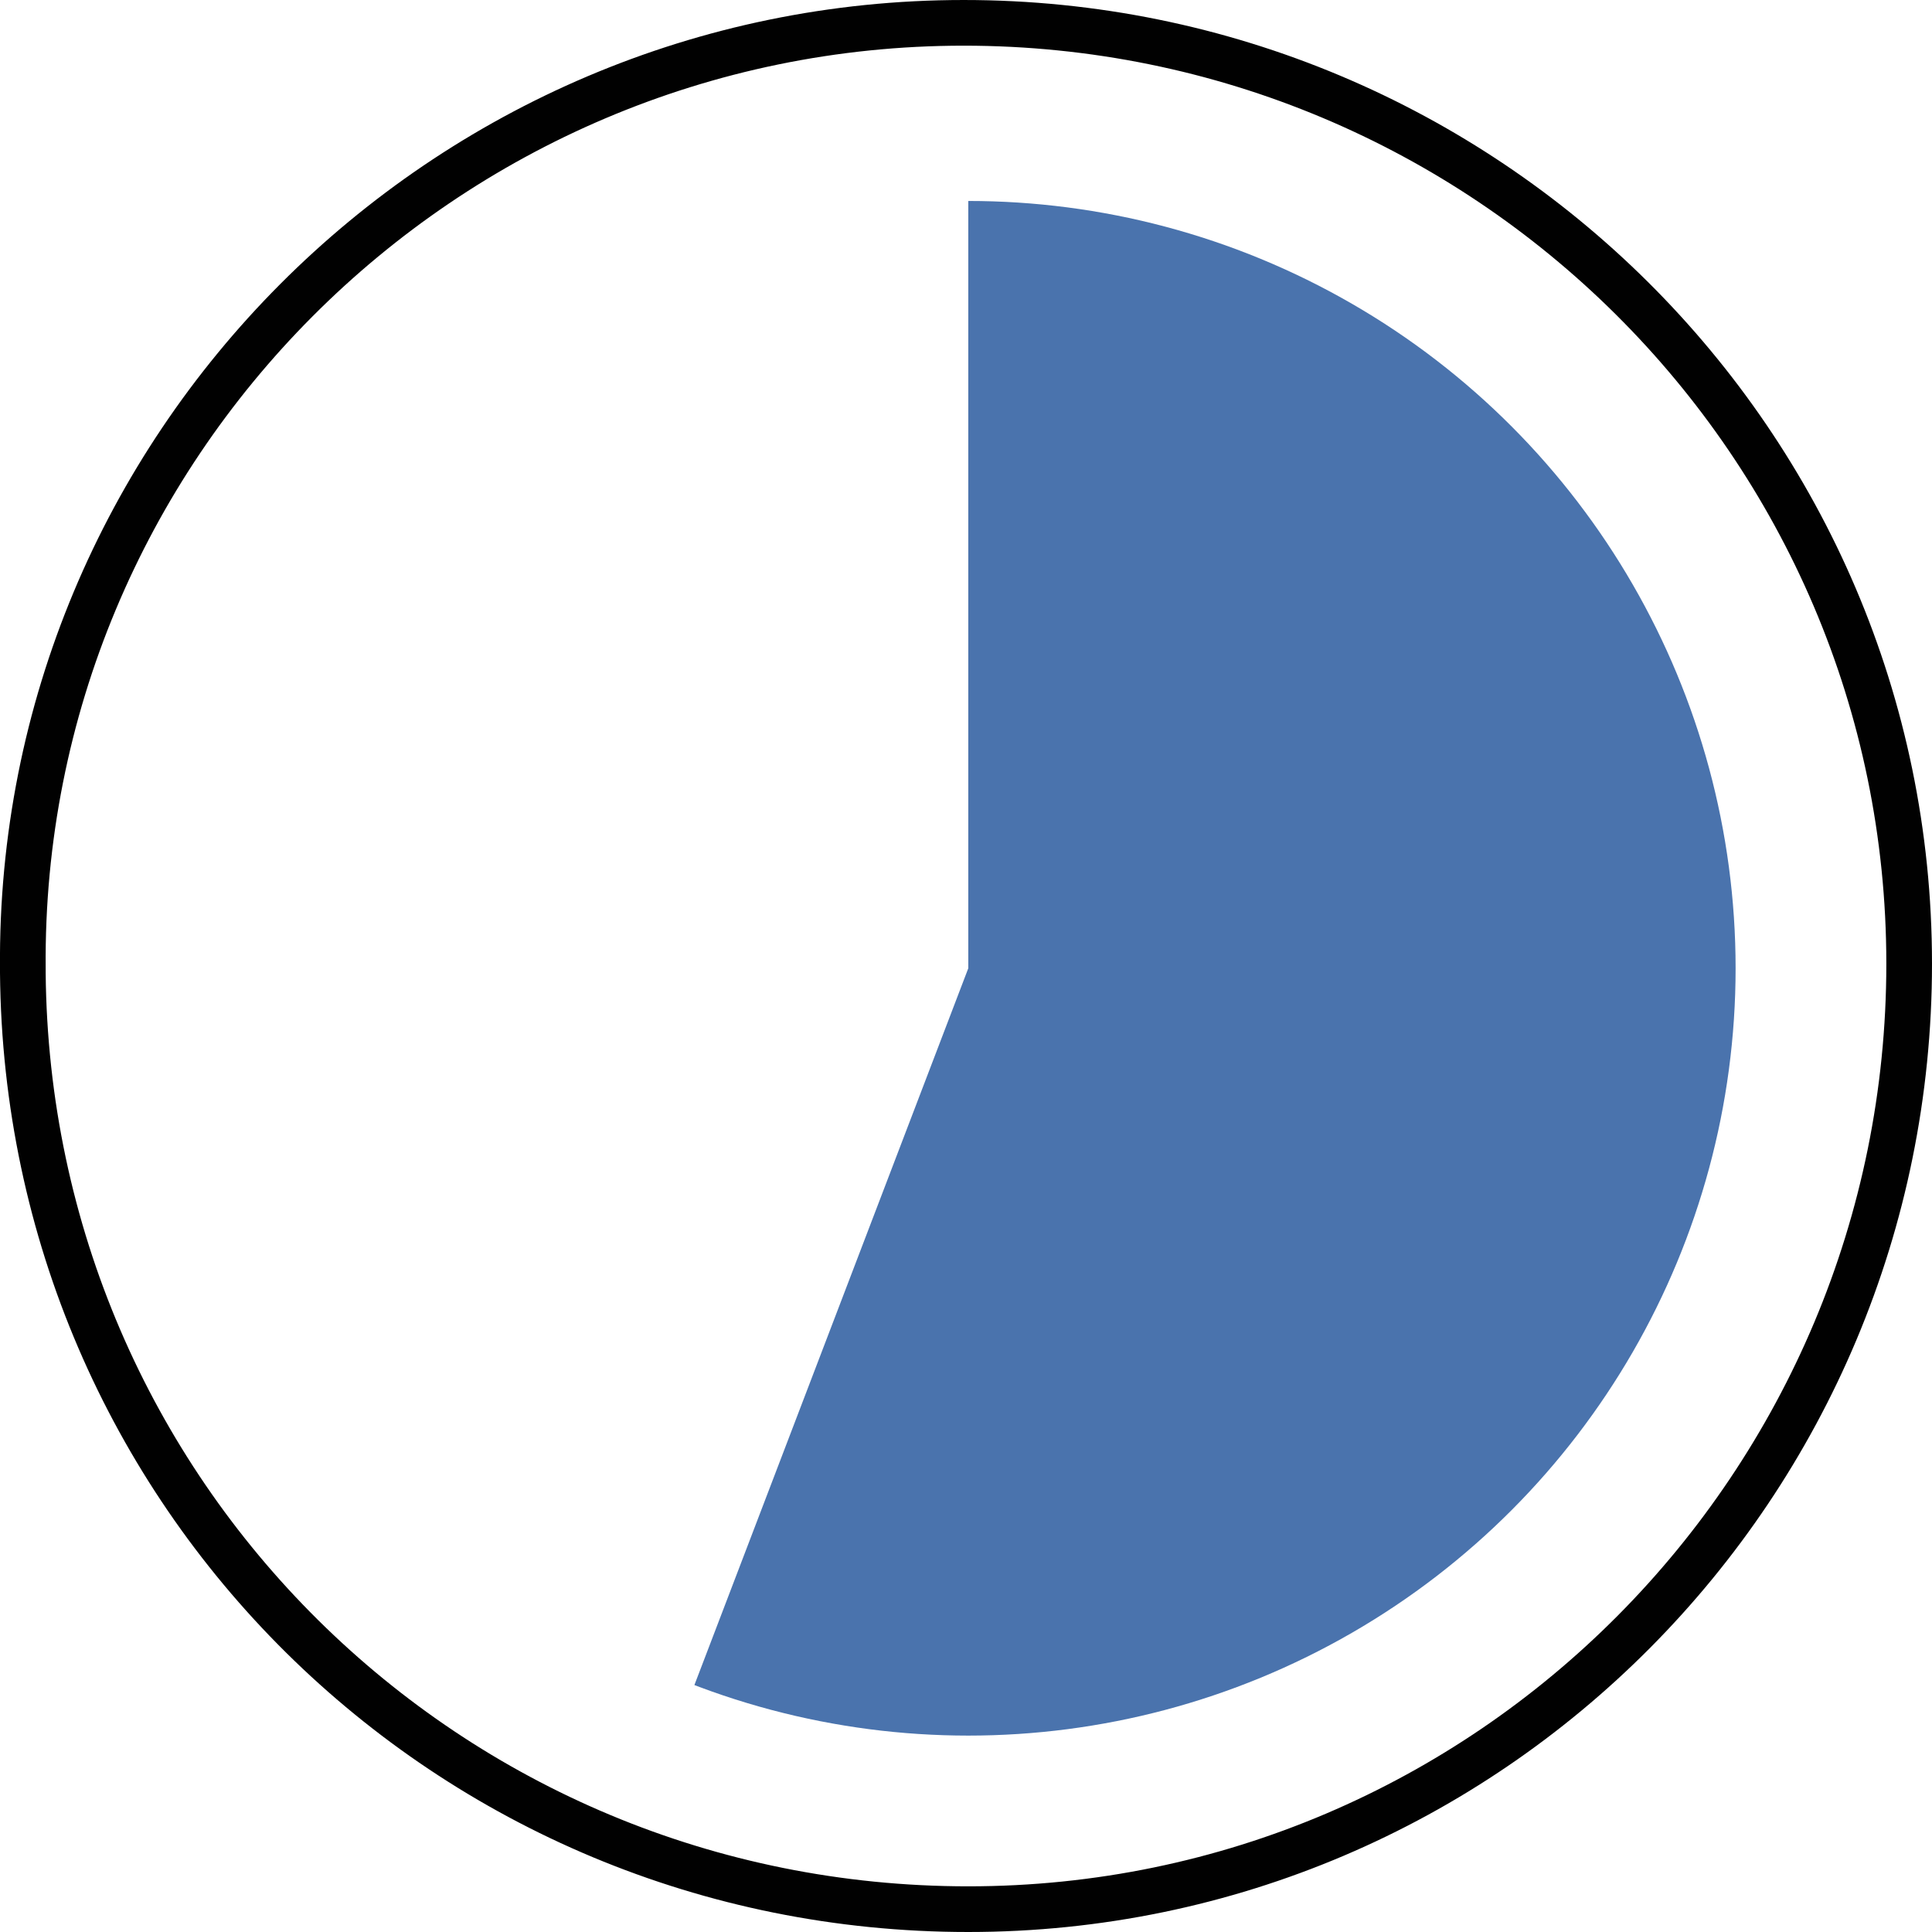
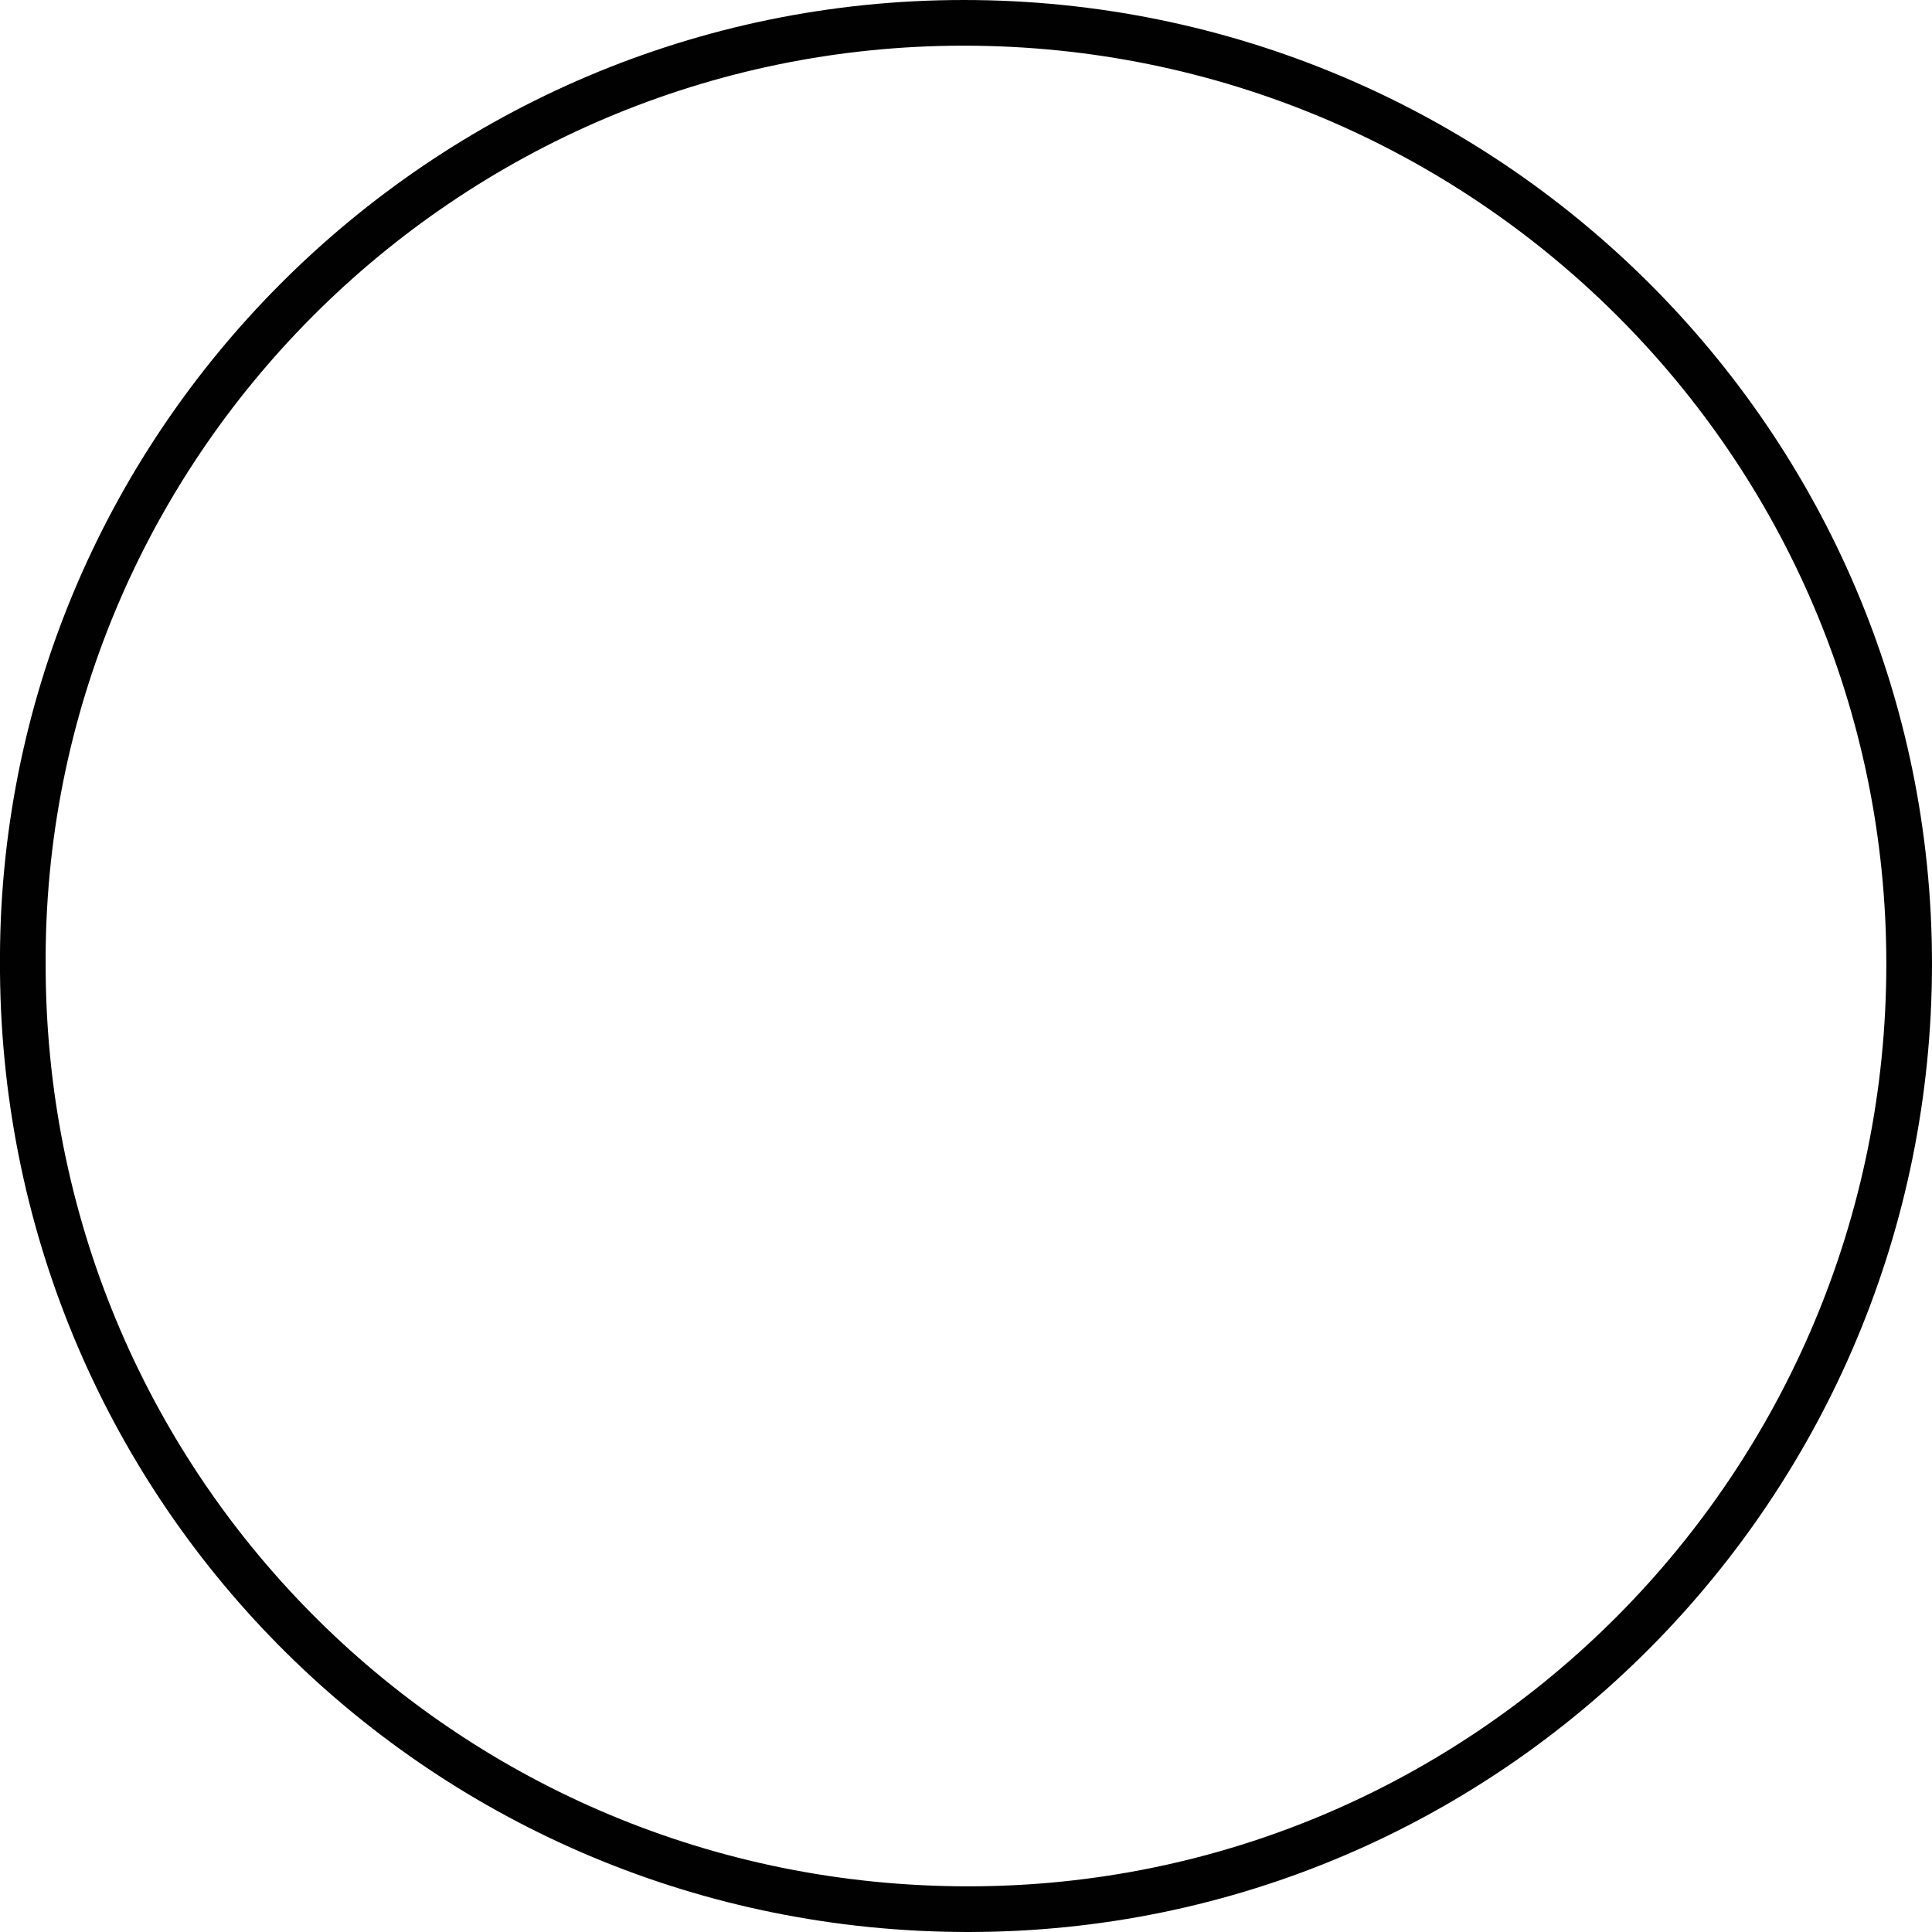
<svg xmlns="http://www.w3.org/2000/svg" xmlns:xlink="http://www.w3.org/1999/xlink" version="1.1" id="Layer_1" x="0px" y="0px" viewBox="0 0 42.3 42.3" style="enable-background:new 0 0 42.3 42.3;" xml:space="preserve">
  <style type="text/css">
	.st0{fill:none;stroke:#010101;stroke-miterlimit:10;}
	.st1{clip-path:url(#SVGID_00000123408956954949394340000000554846965294048187_);}
	.st2{fill:#4A73AD;}
</style>
  <path class="st0" d="M21.2,41.8c11.4,0,20.6-9.3,20.6-20.7c0-11.4-9.3-20.6-20.7-20.6C9.7,0.5,0.4,9.8,0.5,21.2c0,0,0,0.1,0,0.1  C0.6,32.7,9.8,41.8,21.2,41.8z" />
  <g>
    <defs>
      <polygon id="SVGID_1_" points="21.2,-9.6 21.2,21.2 11.8,45.8 45.9,41.8 49.4,15.2   " />
    </defs>
    <clipPath id="SVGID_00000116233125735709170280000013528999628581335939_">
      <use xlink:href="#SVGID_1_" style="overflow:visible;" />
    </clipPath>
    <g style="clip-path:url(#SVGID_00000116233125735709170280000013528999628581335939_);">
-       <circle class="st2" cx="21.2" cy="21.2" r="16.8" />
-     </g>
+       </g>
  </g>
</svg>